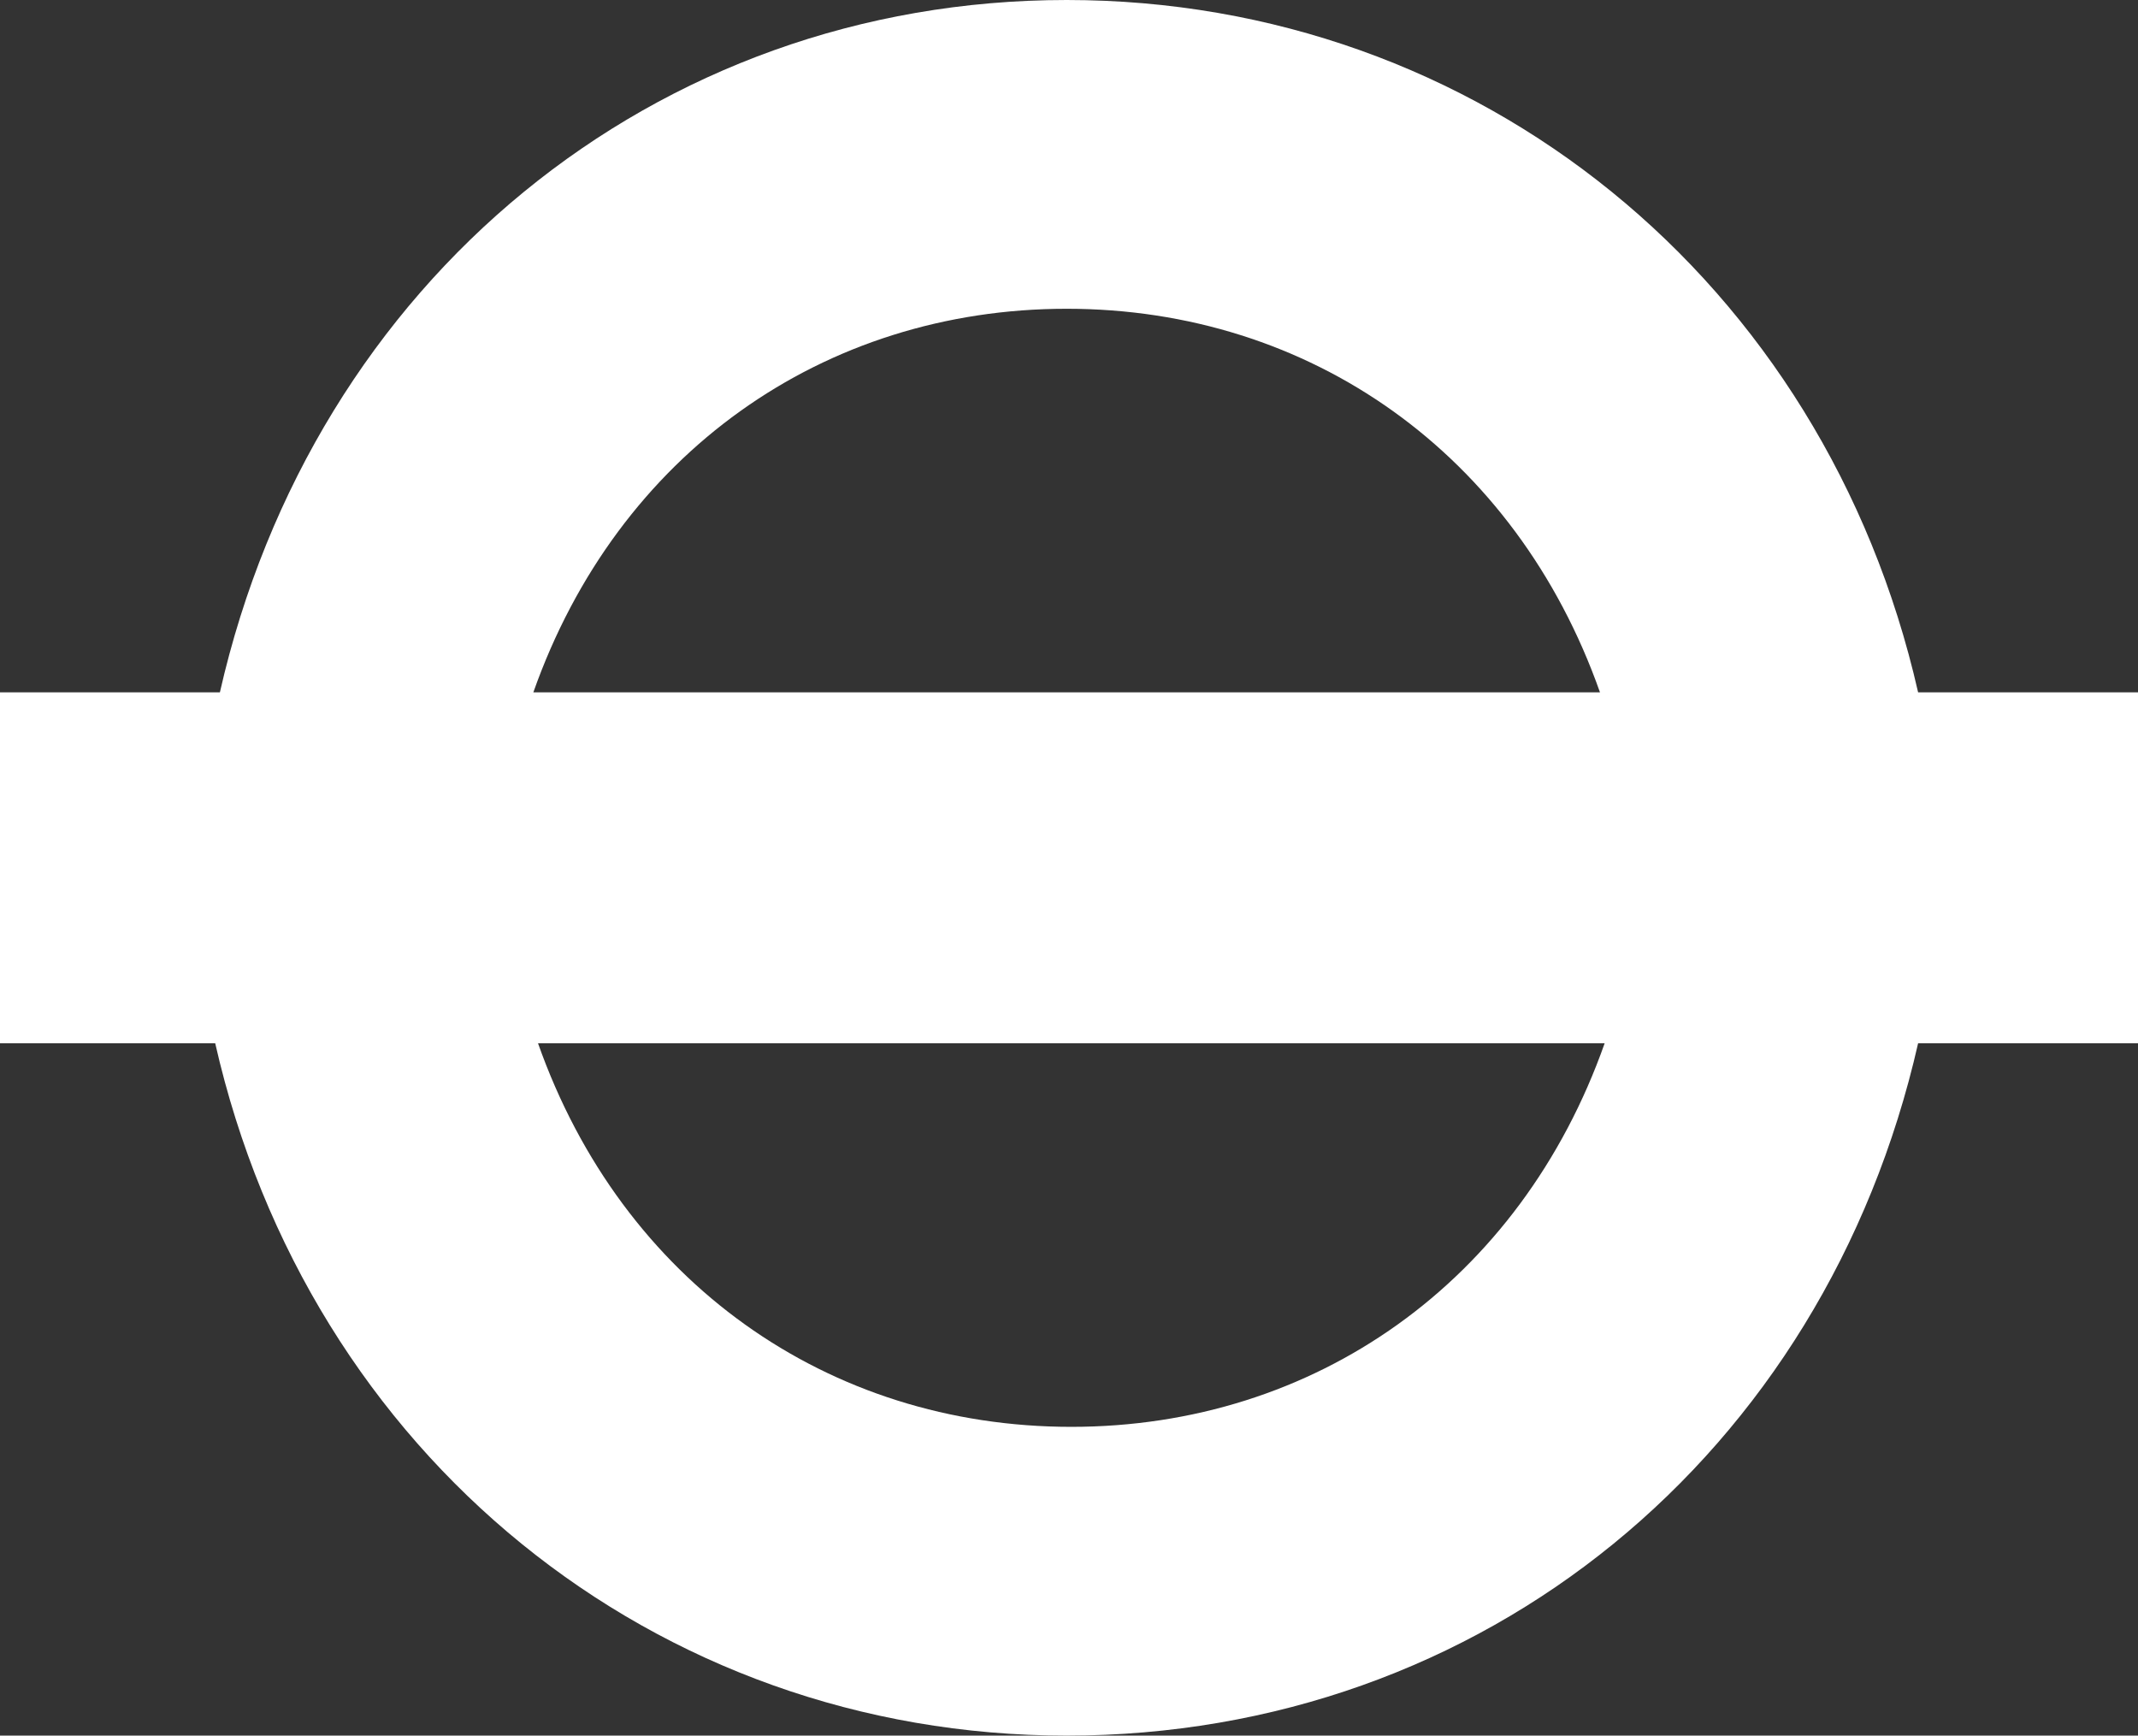
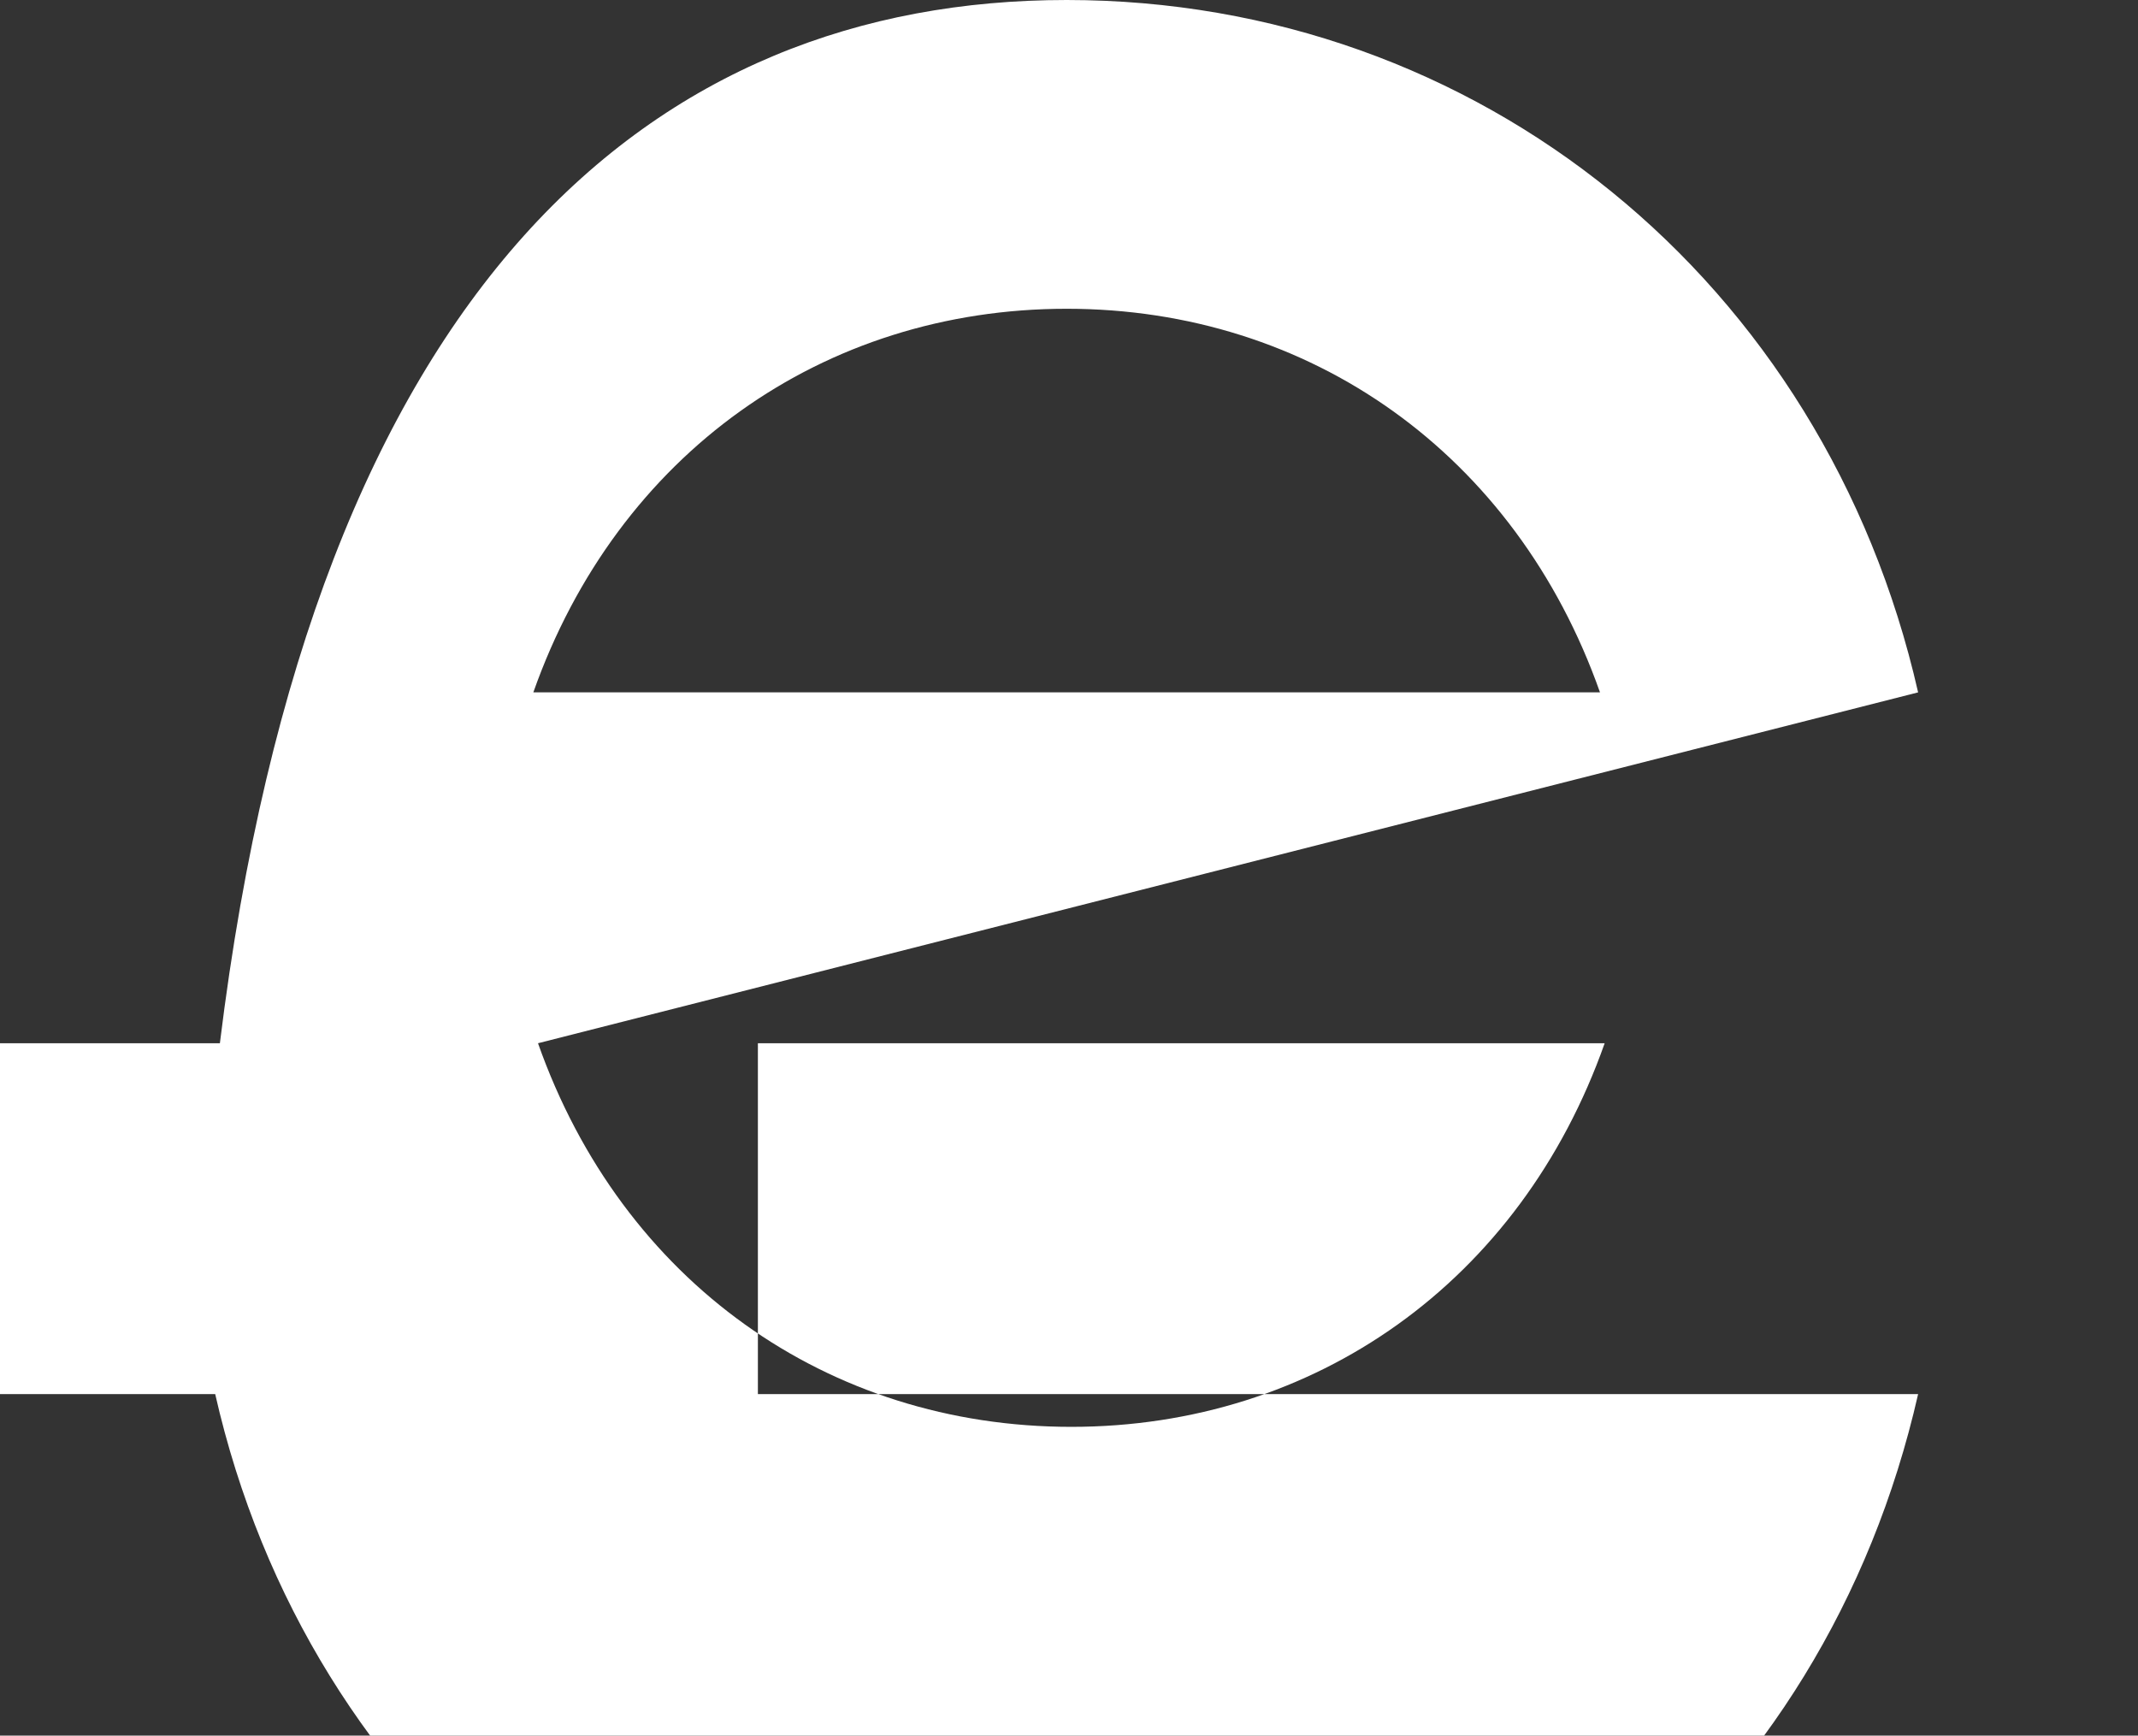
<svg xmlns="http://www.w3.org/2000/svg" version="1.1" id="Layer_1" x="0px" y="0px" viewBox="0 0 45.7 37.1" style="enable-background:new 0 0 45.7 37.1;" xml:space="preserve">
  <rect x="0" y="0" width="45.7" height="37.1" fill="#333333" stroke="none" />
  <style type="text/css">
	.st0{fill:#FFFFFF;}
</style>
-   <path class="st0" d="M34.2,14.8C32.4,9.7,28,6.6,22.8,6.6c-5.2,0-9.6,3.1-11.4,8.2H34.2z M11.5,22.3c1.8,5.1,6.2,8.2,11.4,8.2  c5.2,0,9.6-3.1,11.4-8.2H11.5z M41,14.8h4.7v7.5H41c-2,8.8-9.3,14.8-18.2,14.8c-8.8,0-16.2-6-18.2-14.8H0v-7.5h4.7  C6.7,6,14,0,22.8,0S39,6,41,14.8" />
+   <path class="st0" d="M34.2,14.8C32.4,9.7,28,6.6,22.8,6.6c-5.2,0-9.6,3.1-11.4,8.2H34.2z M11.5,22.3c1.8,5.1,6.2,8.2,11.4,8.2  c5.2,0,9.6-3.1,11.4-8.2H11.5z h4.7v7.5H41c-2,8.8-9.3,14.8-18.2,14.8c-8.8,0-16.2-6-18.2-14.8H0v-7.5h4.7  C6.7,6,14,0,22.8,0S39,6,41,14.8" />
</svg>